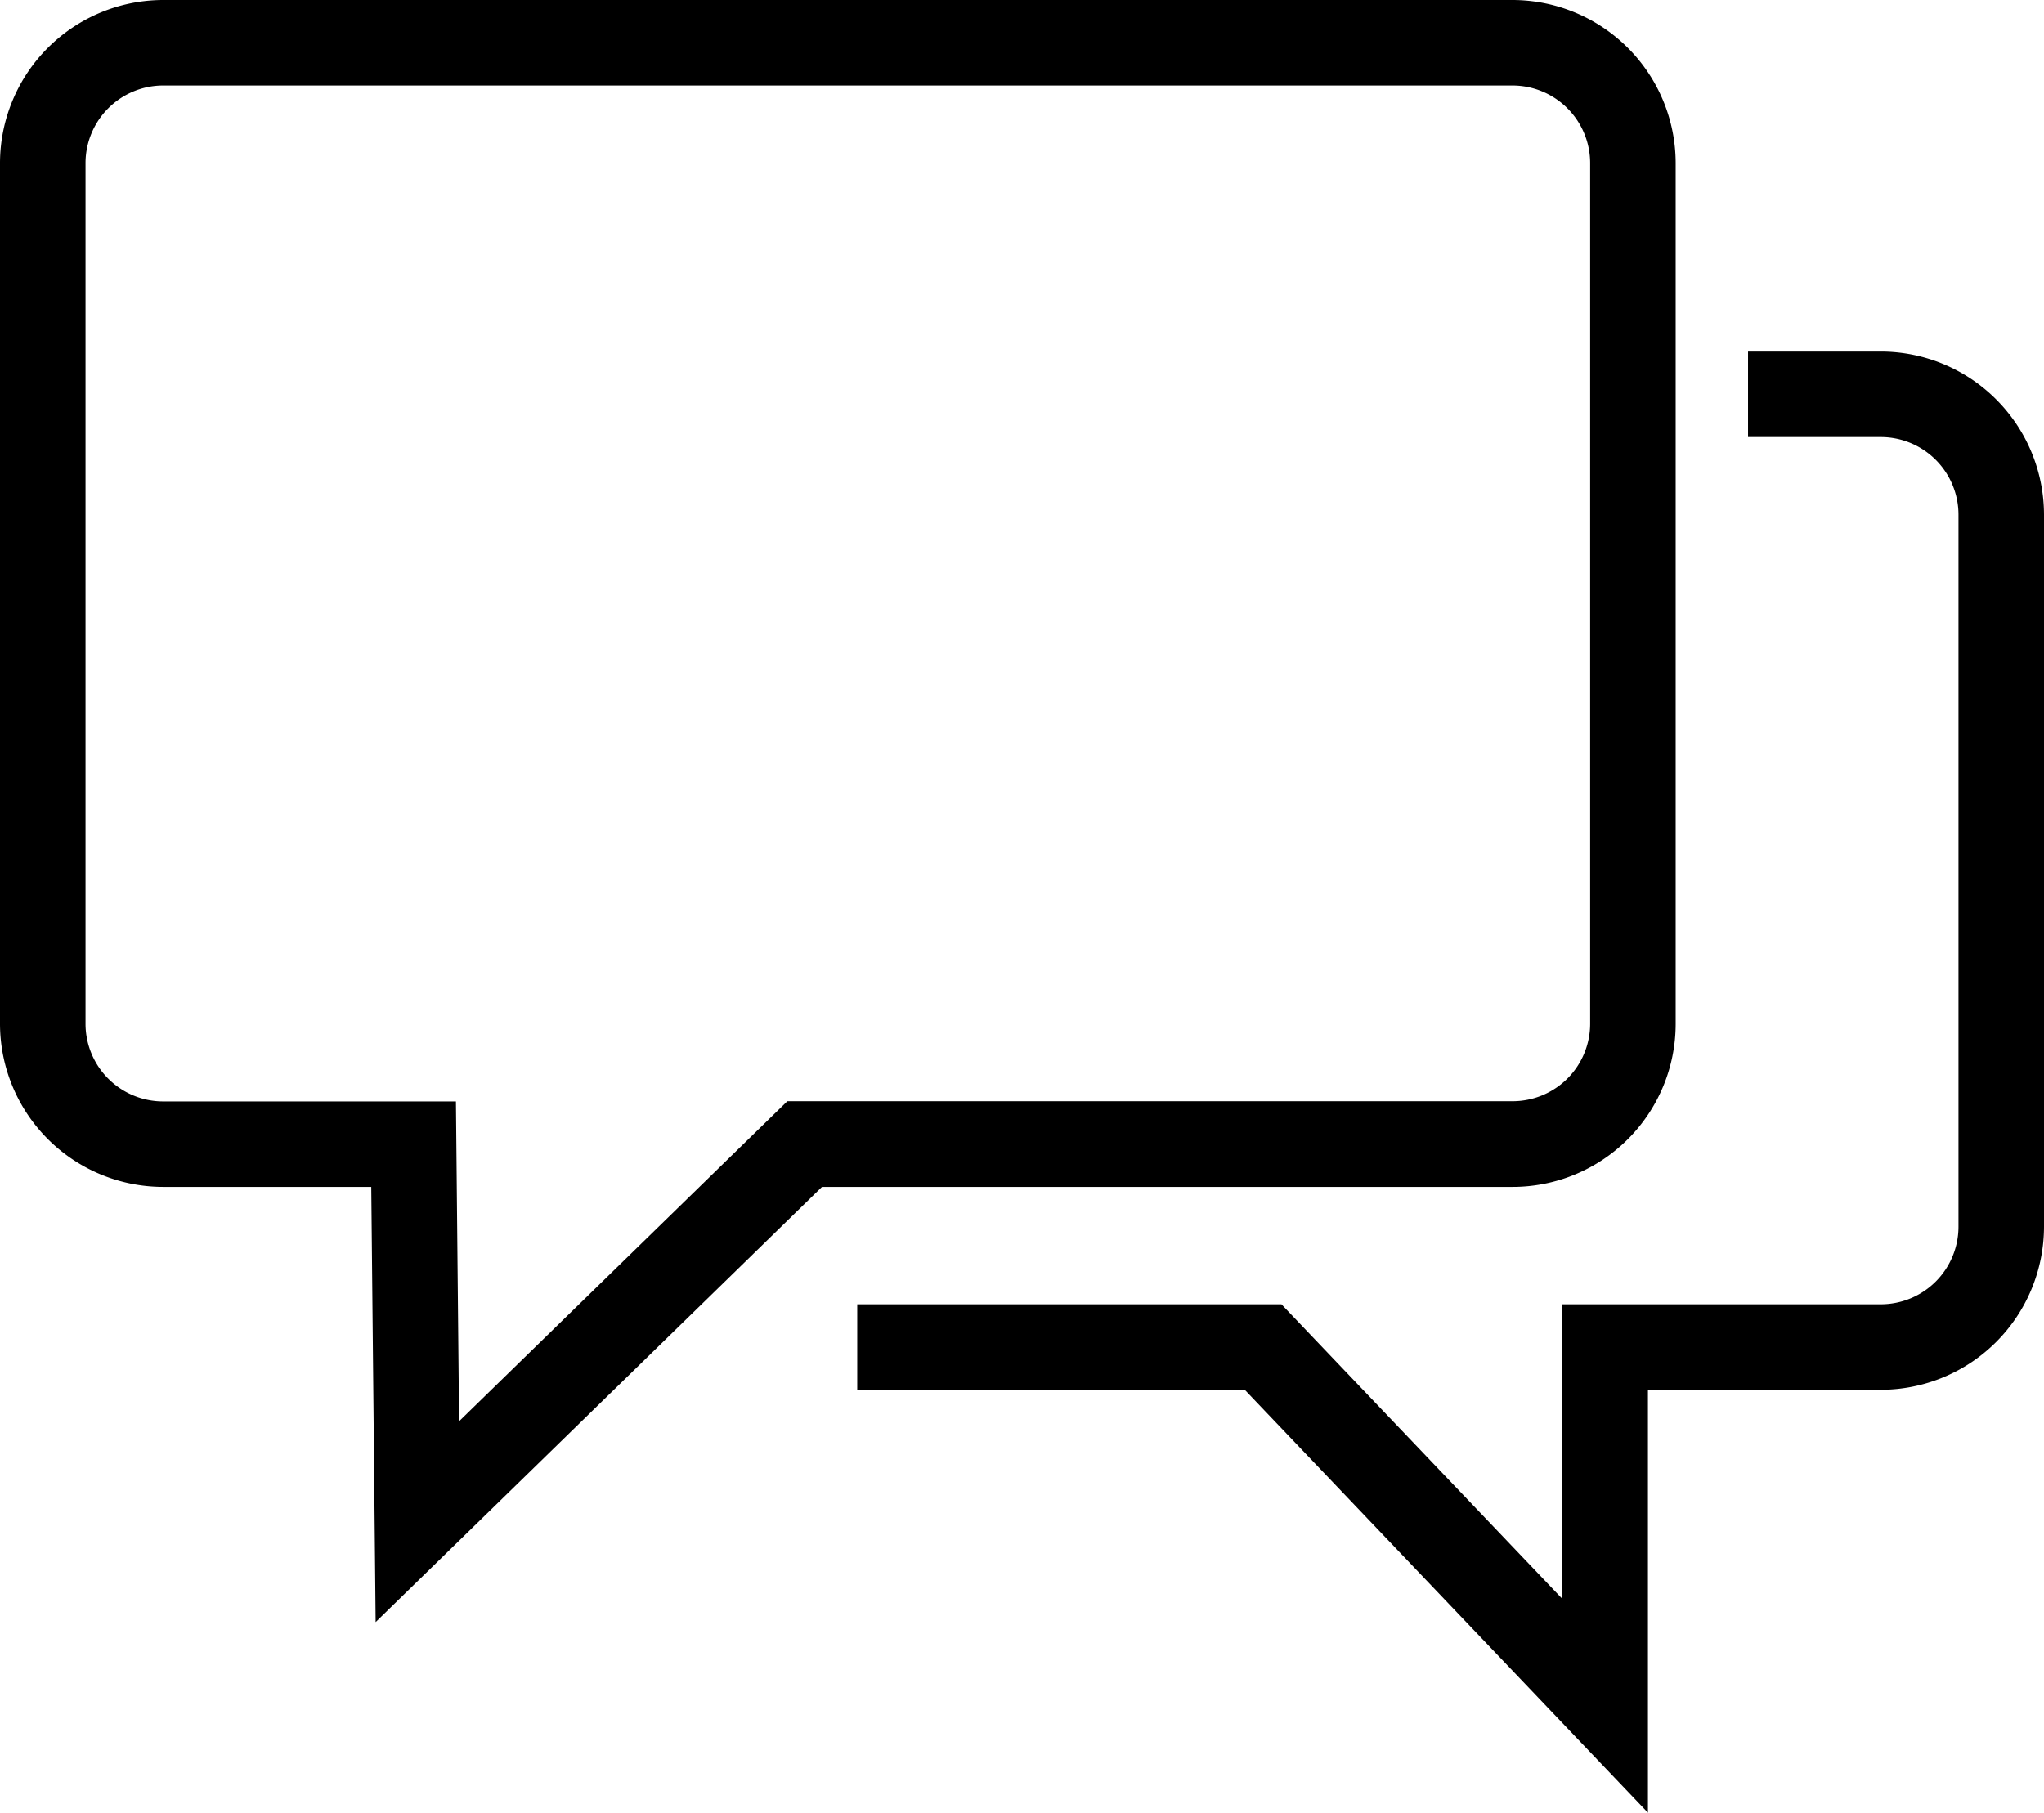
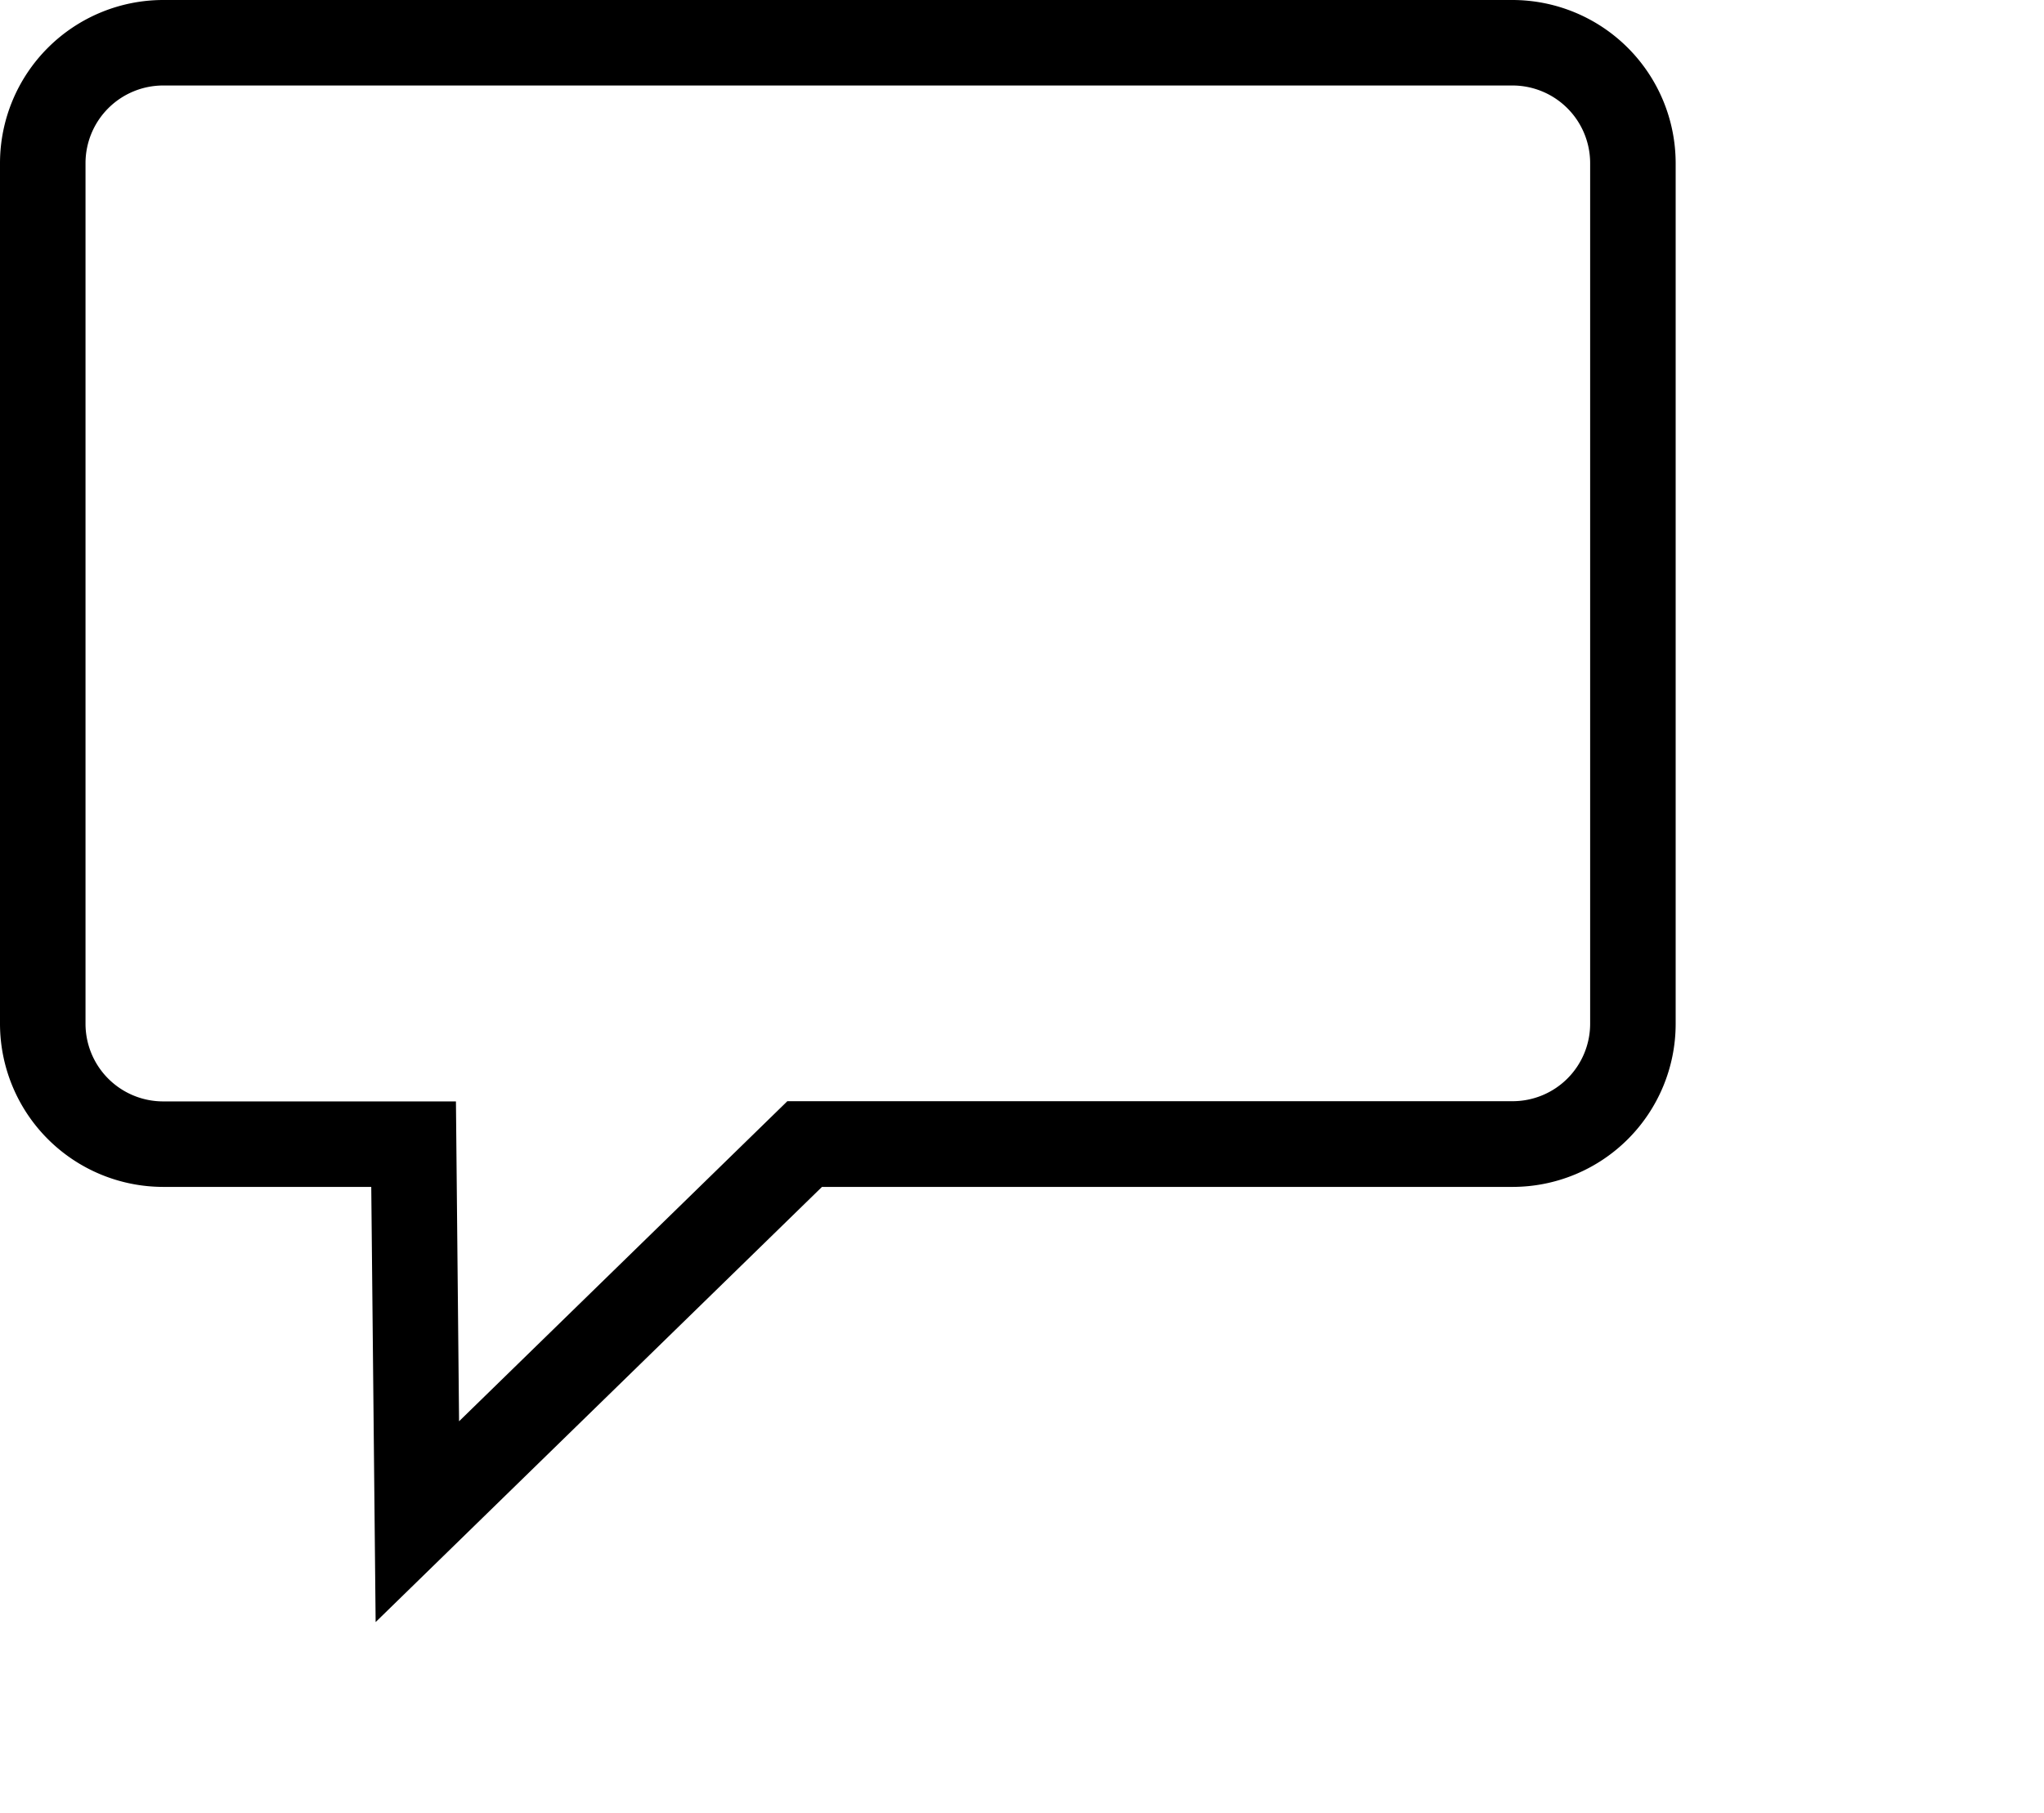
<svg xmlns="http://www.w3.org/2000/svg" id="Layer_1" data-name="Layer 1" viewBox="0 0 980 869.3">
  <path d="M803.4,491.1V78.2A78.31,78.31,0,0,0,725.2,0H78.2A78.31,78.31,0,0,0,0,78.2V491a78.31,78.31,0,0,0,78.2,78.2H178l2.1,208.7,214-208.7H725.3A78.21,78.21,0,0,0,803.4,491.1Zm-426,37.1L220.1,681.6l-1.5-153.4H78.2A37.24,37.24,0,0,1,41,491.1V78.2A37.26,37.26,0,0,1,78.2,41h647a37.26,37.26,0,0,1,37.2,37.2V491a37.17,37.17,0,0,1-37.2,37.1H377.4Z" />
-   <path d="M901.8,168.6H838.1v41h63.7A37.26,37.26,0,0,1,939,246.8V588.3a37.26,37.26,0,0,1-37.2,37.2H749.1V766.8L614.4,625.5H411v41H596.8L790.1,869.3V666.5H901.8A78.31,78.31,0,0,0,980,588.3V246.8A78.31,78.31,0,0,0,901.8,168.6Z" />
</svg>